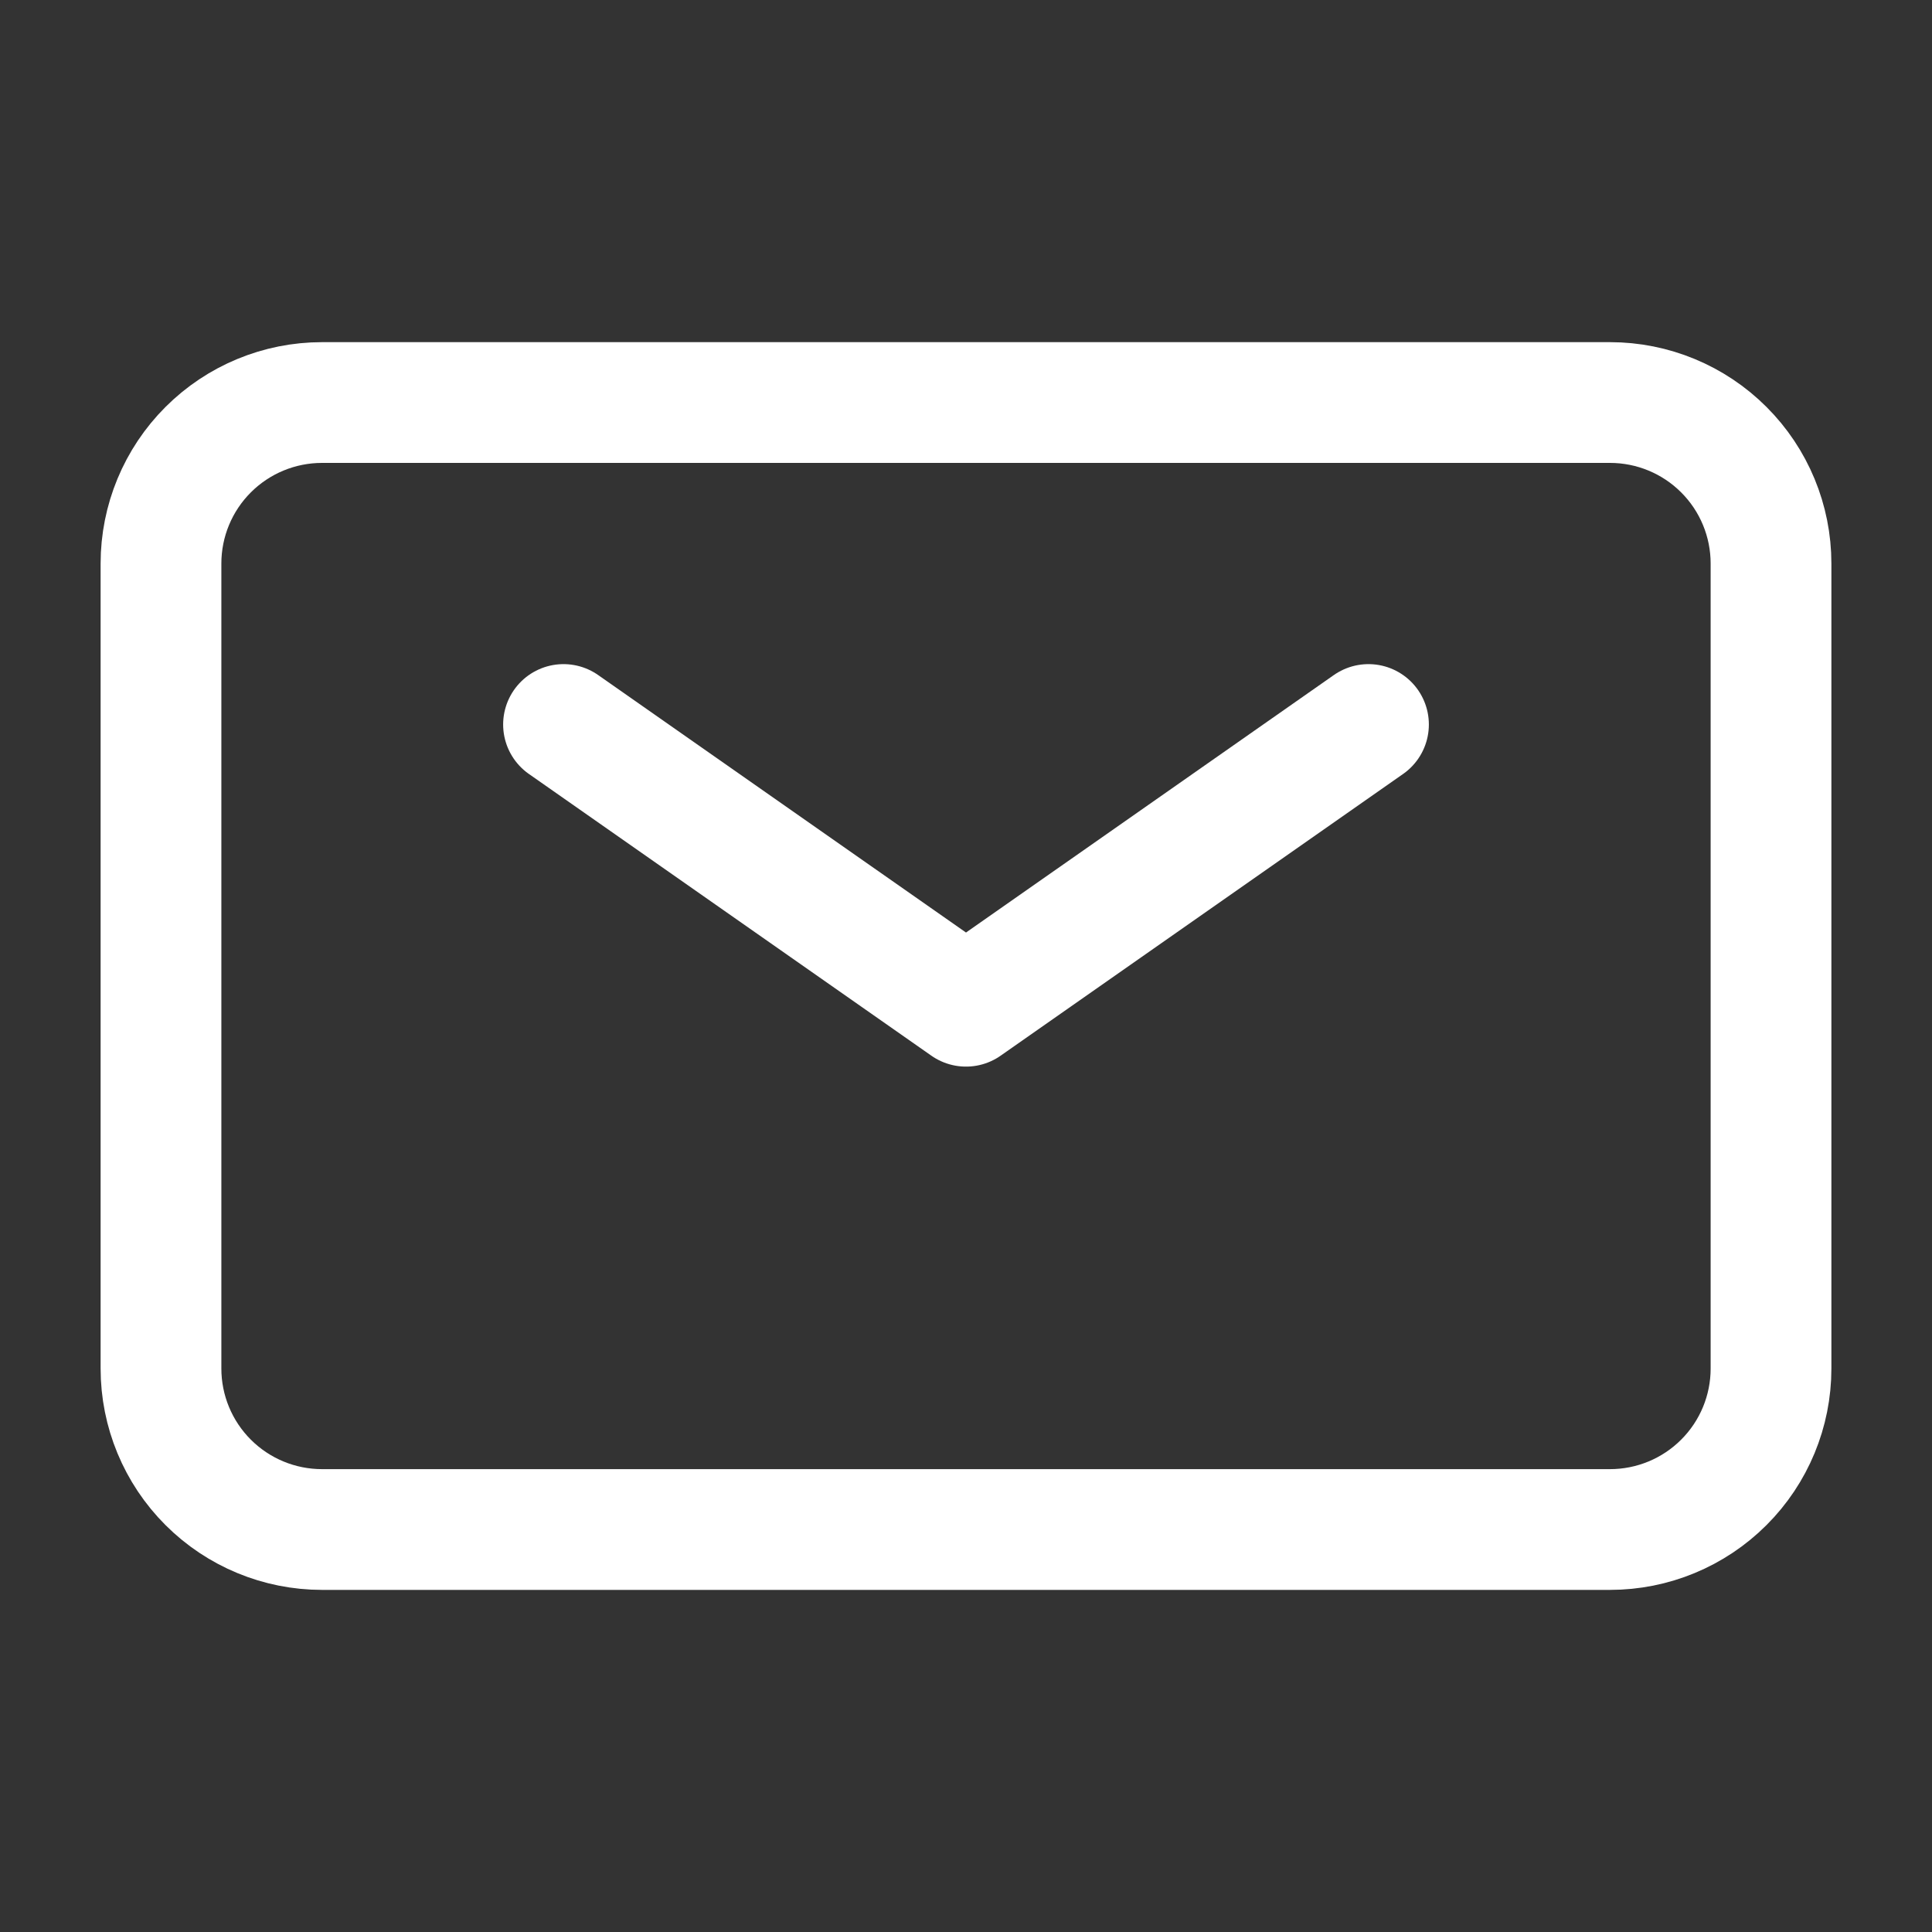
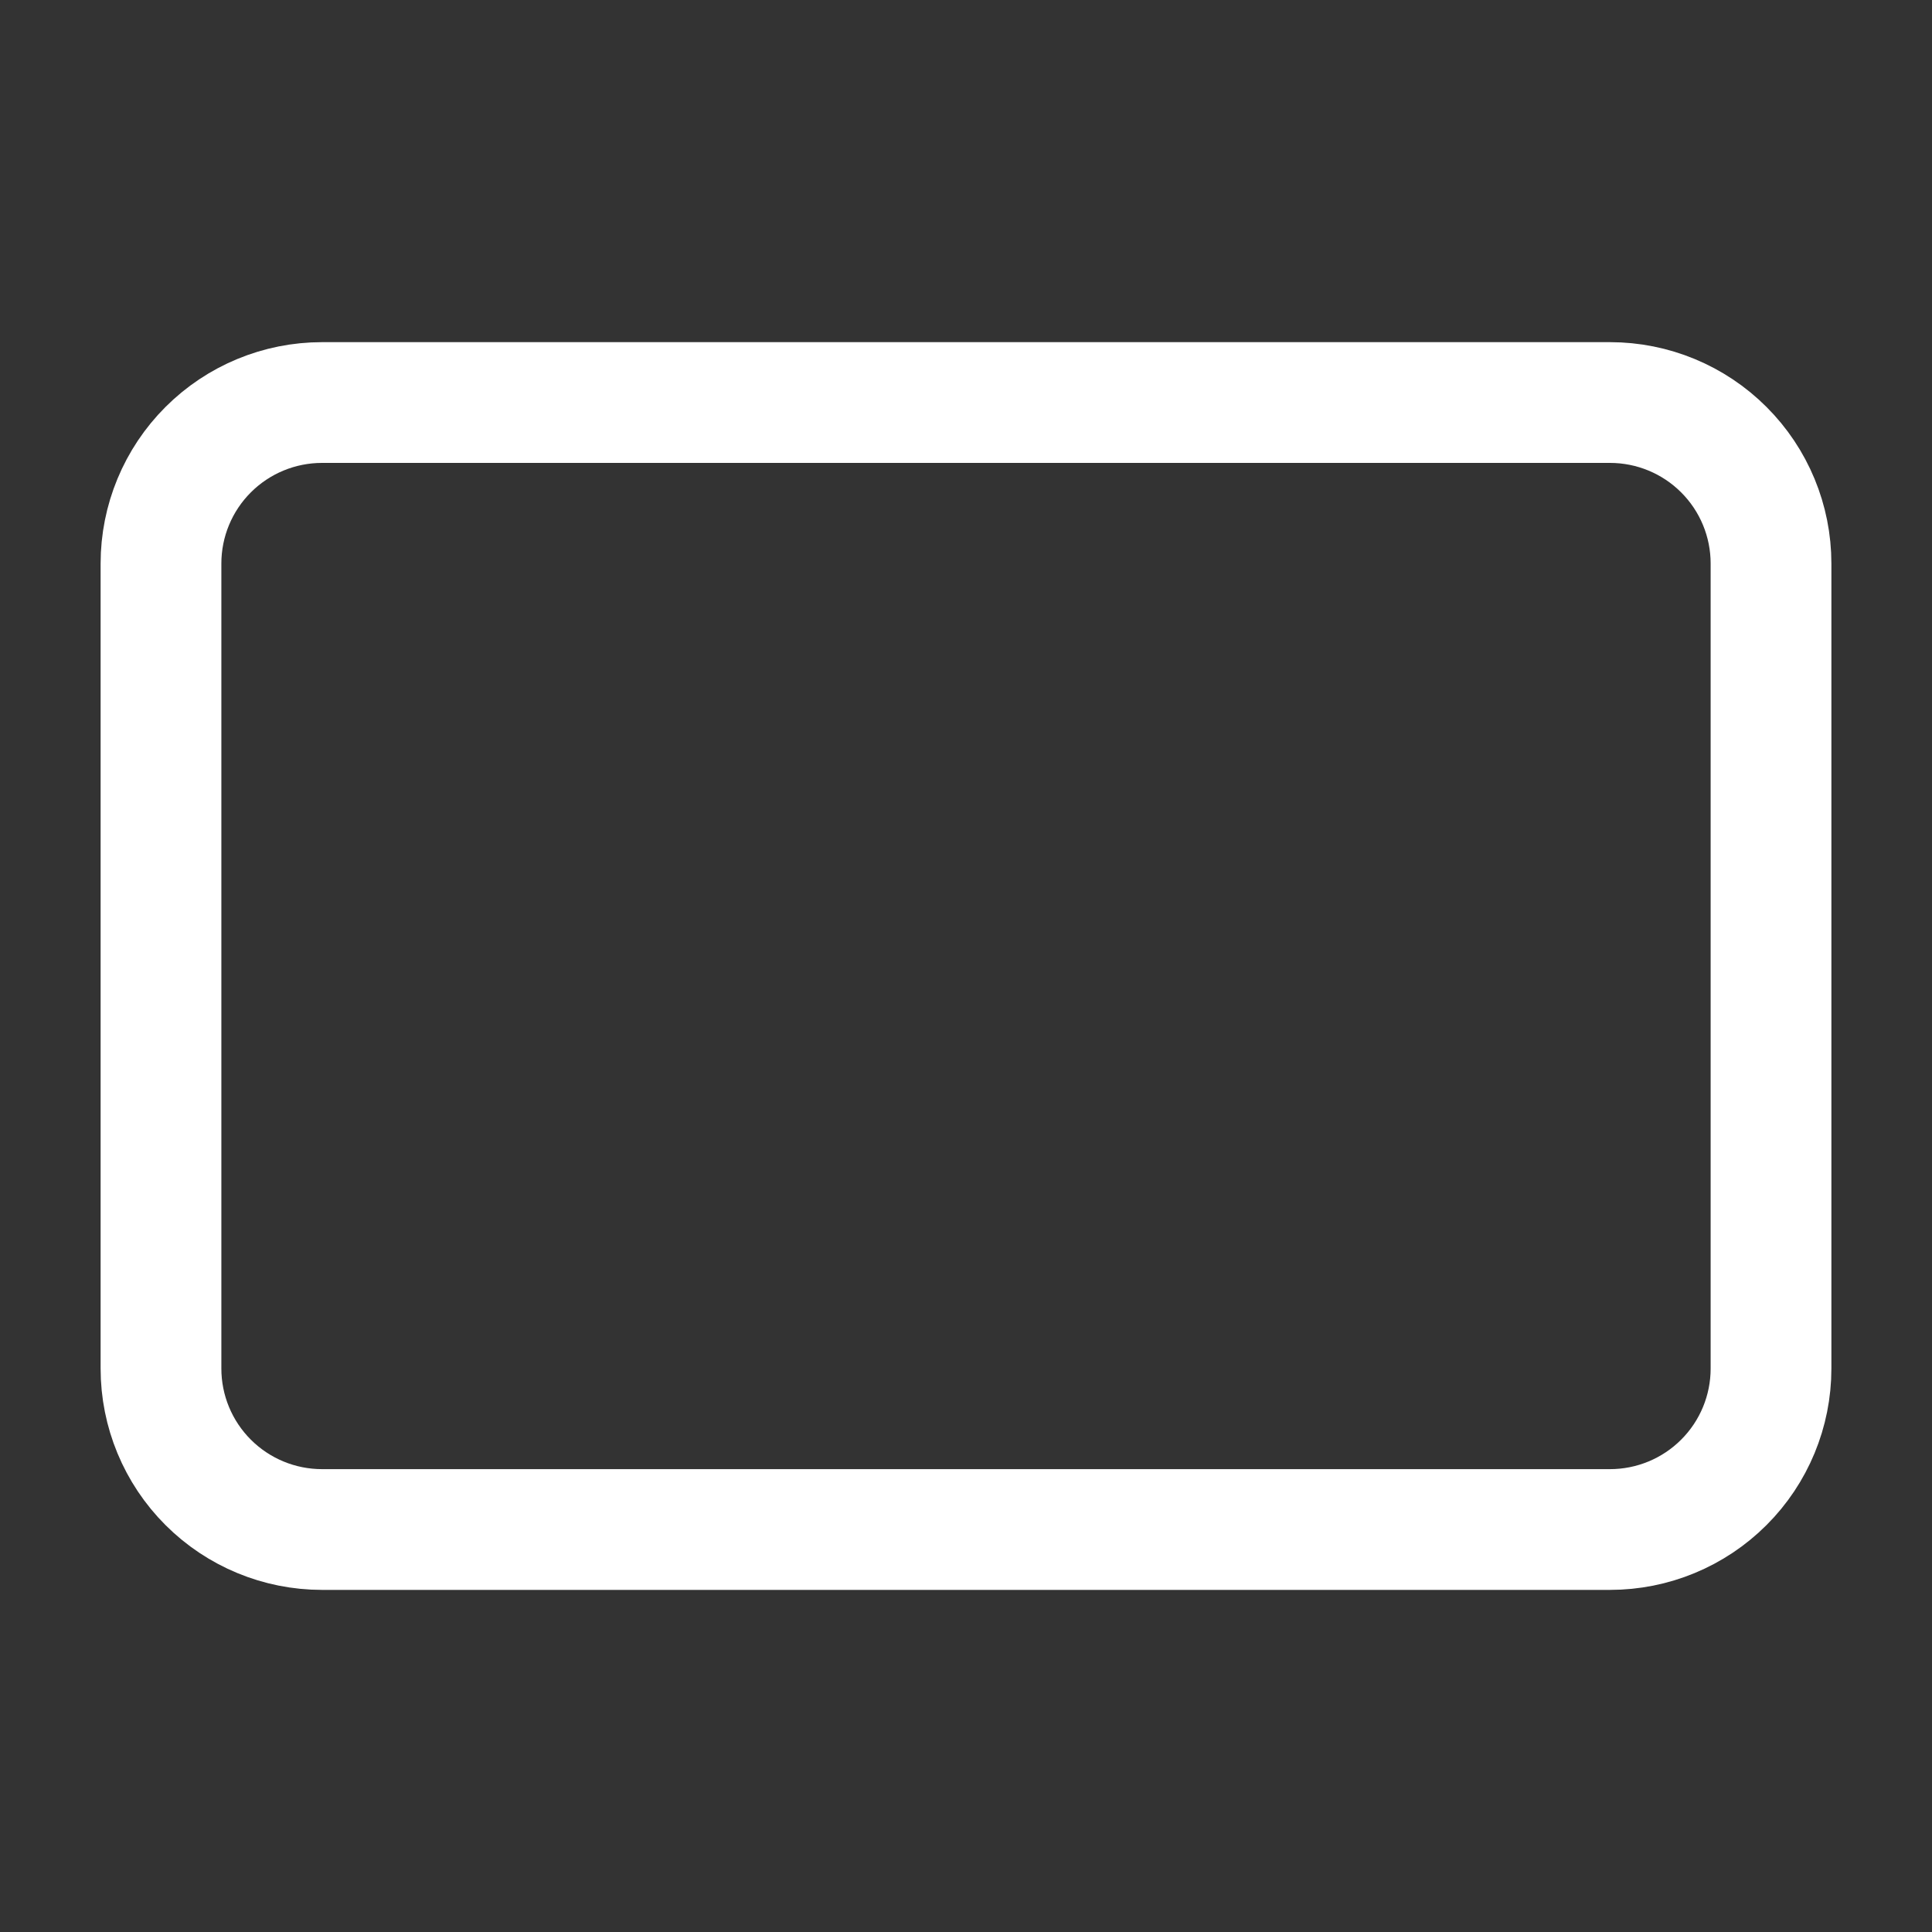
<svg xmlns="http://www.w3.org/2000/svg" width="40" height="40" viewBox="0 0 40 40" fill="none">
  <rect x="0" y="0" width="40" height="40" fill="#333333" stroke="none" />
-   <path d="M11.667 15L20 20.833L28.333 15" stroke="white" stroke-width="2.5" stroke-linecap="round" stroke-linejoin="round" />
  <path d="M3.333 28.334V11.667C3.333 10.783 3.684 9.935 4.31 9.31C4.935 8.685 5.783 8.334 6.667 8.334H33.333C34.217 8.334 35.065 8.685 35.69 9.31C36.316 9.935 36.667 10.783 36.667 11.667V28.334C36.667 29.218 36.316 30.066 35.69 30.691C35.065 31.316 34.217 31.667 33.333 31.667H6.667C5.783 31.667 4.935 31.316 4.31 30.691C3.684 30.066 3.333 29.218 3.333 28.334Z" stroke="white" stroke-width="2.5" />
</svg>